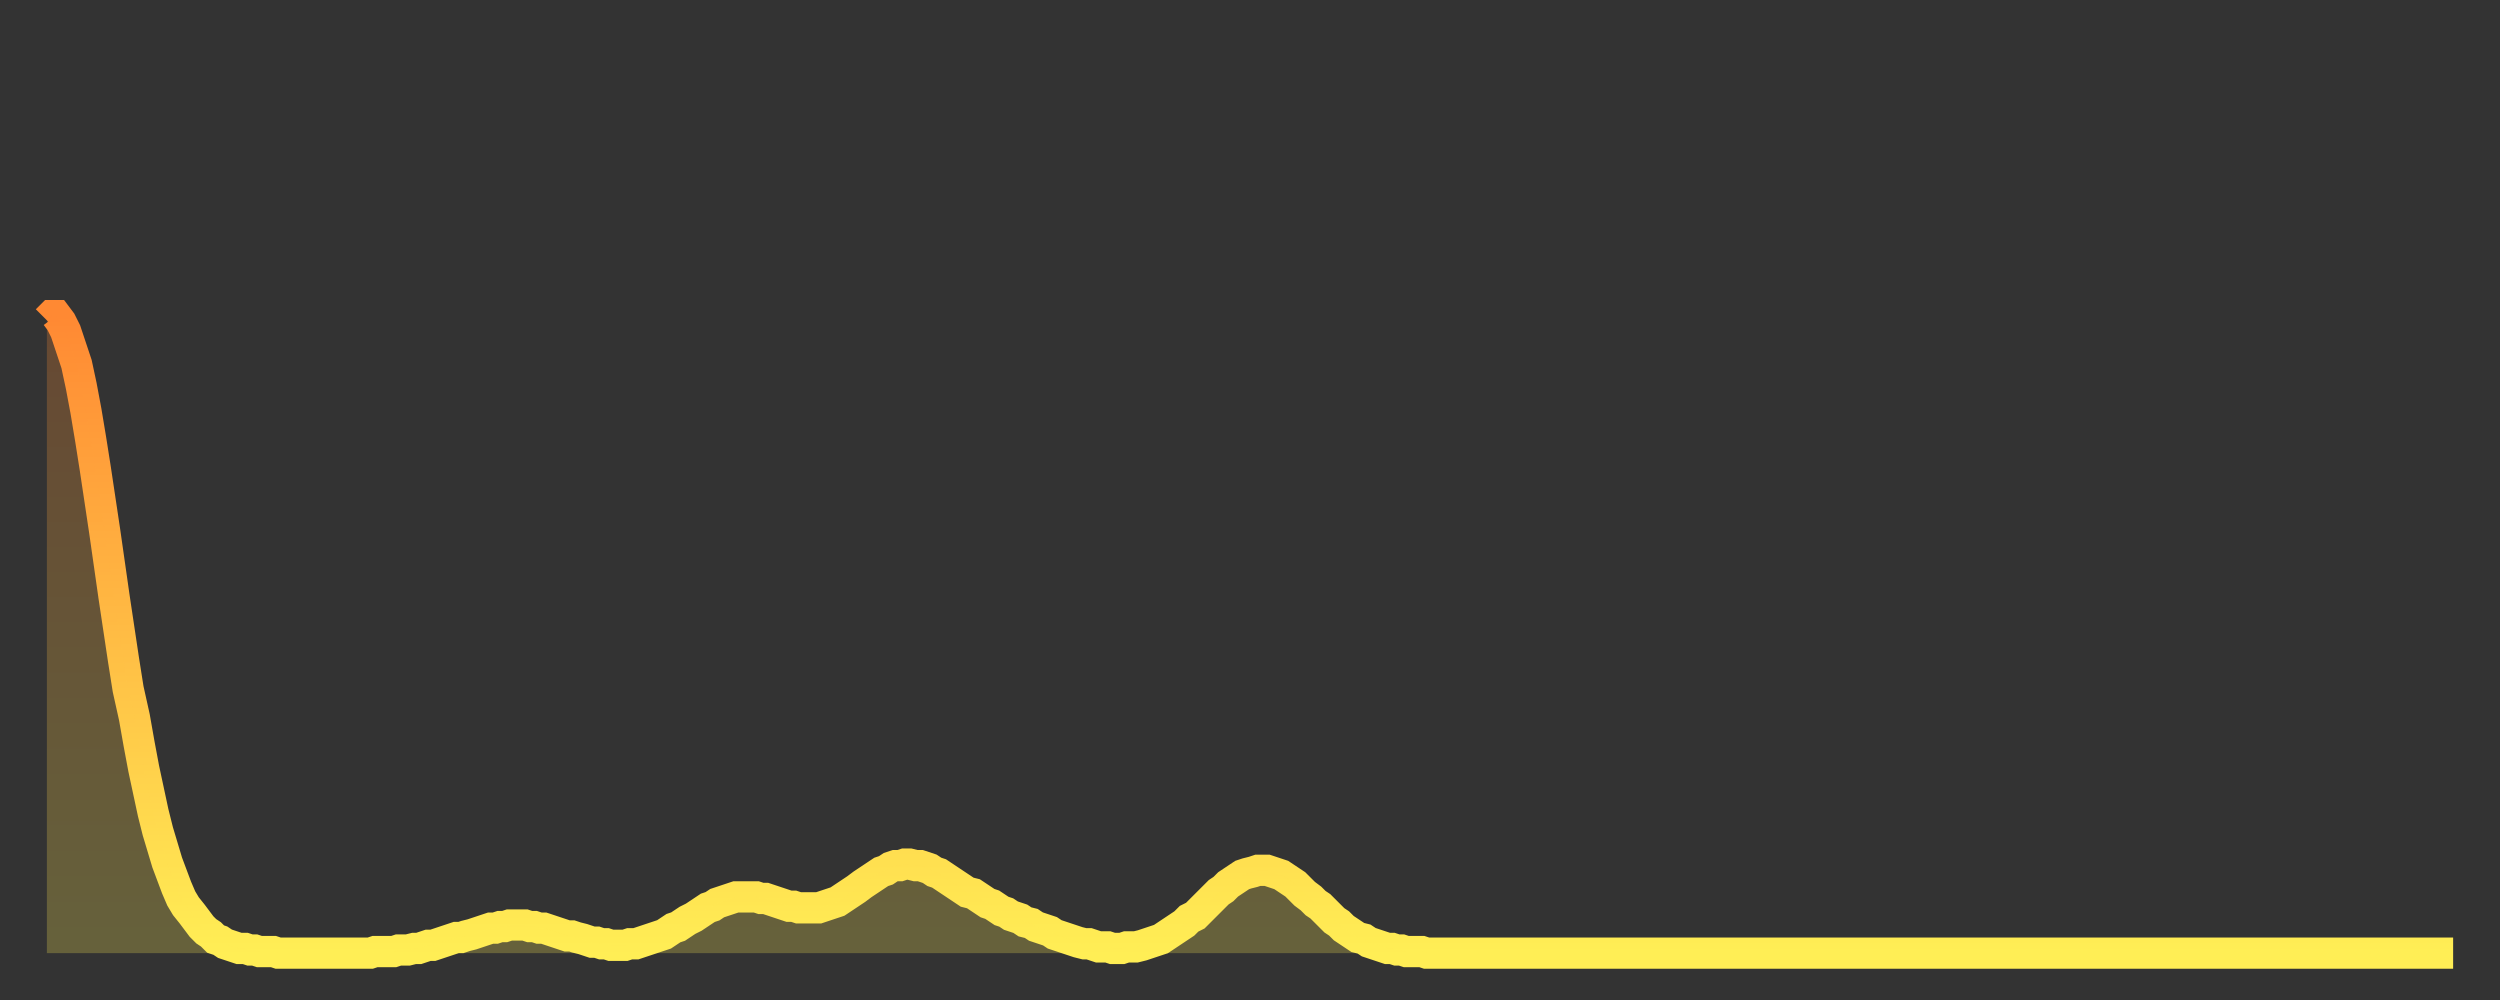
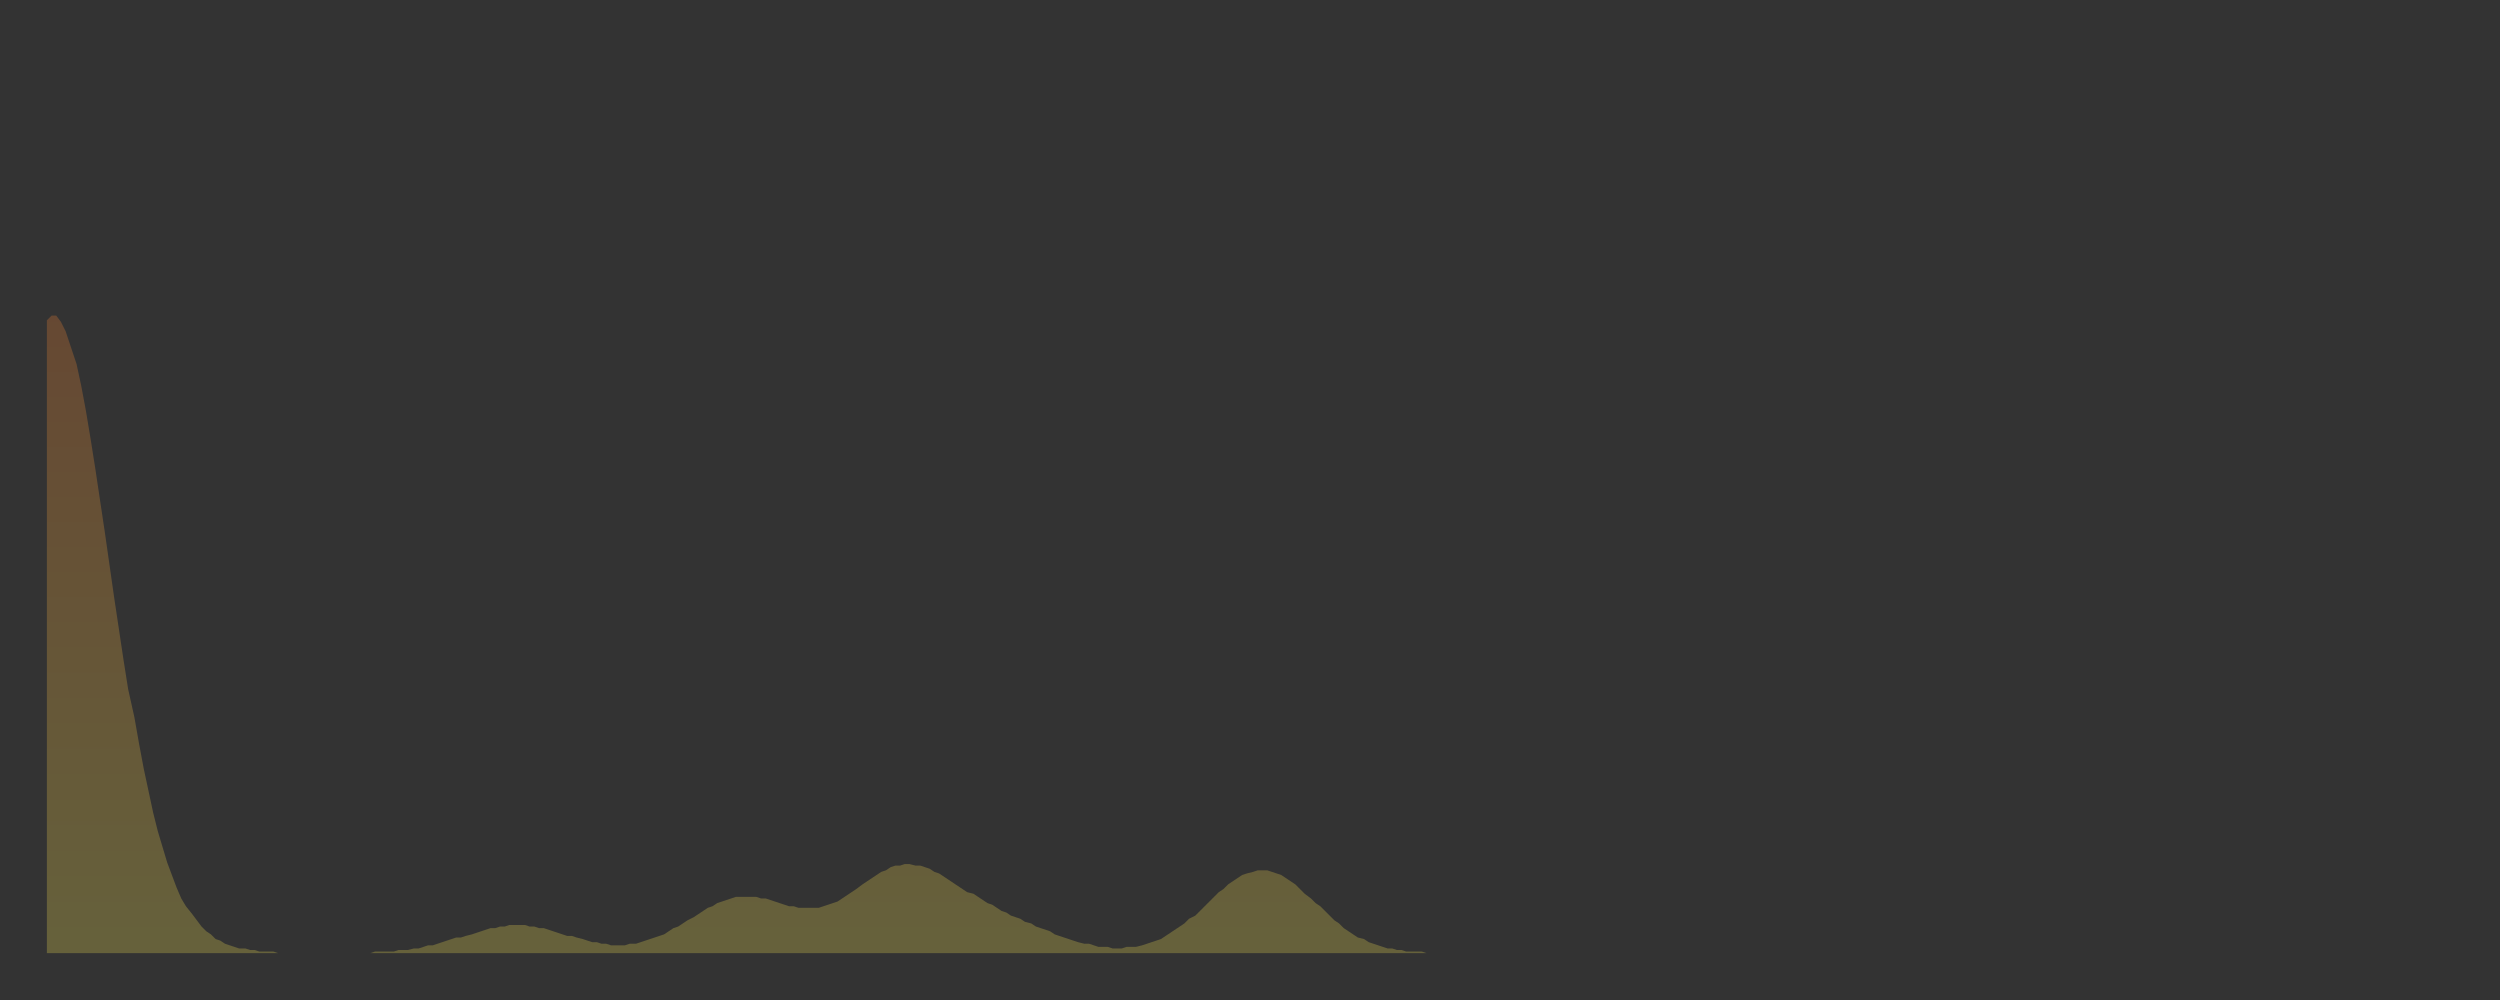
<svg xmlns="http://www.w3.org/2000/svg" baseProfile="full" height="64" version="1.1" width="160">
  <rect width="100%" height="100%" fill="#333333" stroke="none" />
  <defs>
    <linearGradient id="id63860" x1="0" x2="0" y1="0" y2="1">
      <stop offset="0%" stop-color="#ff8933" />
      <stop offset="50%" stop-color="#ffbc44" />
      <stop offset="100%" stop-color="#ffee55" />
    </linearGradient>
  </defs>
  <g transform="translate(3,3)">
    <g>
-       <path d="M 0.0 17.5 0.3 17.2 0.6 17.2 0.9 17.6 1.2 18.2 1.5 19.1 1.9 20.3 2.2 21.7 2.5 23.3 2.8 25.1 3.1 27.0 3.4 29.0 3.7 31.0 4.0 33.1 4.3 35.2 4.6 37.2 4.9 39.2 5.2 41.1 5.6 42.9 5.9 44.6 6.2 46.2 6.5 47.6 6.8 49.0 7.1 50.2 7.4 51.2 7.7 52.2 8.0 53.0 8.3 53.8 8.6 54.5 8.9 55.0 9.3 55.5 9.6 55.9 9.9 56.3 10.2 56.6 10.5 56.8 10.8 57.1 11.1 57.2 11.4 57.4 11.7 57.5 12.0 57.6 12.3 57.7 12.7 57.7 13.0 57.8 13.3 57.8 13.6 57.9 13.9 57.9 14.2 57.9 14.5 57.9 14.8 58.0 15.1 58.0 15.4 58.0 15.7 58.0 16.0 58.0 16.4 58.0 16.7 58.0 17.0 58.0 17.3 58.0 17.6 58.0 17.9 58.0 18.2 58.0 18.5 58.0 18.8 58.0 19.1 58.0 19.4 58.0 19.8 58.0 20.1 58.0 20.4 58.0 20.7 58.0 21.0 57.9 21.3 57.9 21.6 57.9 21.9 57.9 22.2 57.9 22.5 57.8 22.8 57.8 23.1 57.8 23.5 57.7 23.8 57.7 24.1 57.6 24.4 57.5 24.7 57.5 25.0 57.4 25.3 57.3 25.6 57.2 25.9 57.1 26.2 57.0 26.5 57.0 26.8 56.9 27.2 56.8 27.5 56.7 27.8 56.6 28.1 56.5 28.4 56.4 28.7 56.4 29.0 56.3 29.3 56.3 29.6 56.2 29.9 56.2 30.2 56.2 30.6 56.2 30.9 56.3 31.2 56.3 31.5 56.4 31.8 56.4 32.1 56.5 32.4 56.6 32.7 56.7 33.0 56.8 33.3 56.9 33.6 56.9 33.9 57.0 34.3 57.1 34.6 57.2 34.9 57.3 35.2 57.3 35.5 57.4 35.8 57.4 36.1 57.5 36.4 57.5 36.7 57.5 37.0 57.5 37.3 57.4 37.7 57.4 38.0 57.3 38.3 57.2 38.6 57.1 38.9 57.0 39.2 56.9 39.5 56.8 39.8 56.6 40.1 56.4 40.4 56.3 40.7 56.1 41.0 55.9 41.4 55.7 41.7 55.5 42.0 55.3 42.3 55.1 42.6 55.0 42.9 54.8 43.2 54.7 43.5 54.6 43.8 54.5 44.1 54.4 44.4 54.4 44.7 54.4 45.1 54.4 45.4 54.4 45.7 54.5 46.0 54.5 46.3 54.6 46.6 54.7 46.9 54.8 47.2 54.9 47.5 55.0 47.8 55.0 48.1 55.1 48.5 55.1 48.8 55.1 49.1 55.1 49.4 55.1 49.7 55.0 50.0 54.9 50.3 54.8 50.6 54.7 50.9 54.5 51.2 54.3 51.5 54.1 51.8 53.9 52.2 53.6 52.5 53.4 52.8 53.2 53.1 53.0 53.4 52.8 53.7 52.7 54.0 52.5 54.3 52.4 54.6 52.4 54.9 52.3 55.2 52.3 55.6 52.4 55.9 52.4 56.2 52.5 56.5 52.6 56.8 52.8 57.1 52.9 57.4 53.1 57.7 53.3 58.0 53.5 58.3 53.7 58.6 53.9 58.9 54.1 59.3 54.2 59.6 54.4 59.9 54.6 60.2 54.8 60.5 54.9 60.8 55.1 61.1 55.3 61.4 55.4 61.7 55.6 62.0 55.7 62.3 55.8 62.6 56.0 63.0 56.1 63.3 56.3 63.6 56.4 63.9 56.5 64.2 56.6 64.5 56.8 64.8 56.9 65.1 57.0 65.4 57.1 65.7 57.2 66.0 57.3 66.4 57.4 66.7 57.4 67.0 57.5 67.3 57.6 67.6 57.6 67.9 57.6 68.2 57.7 68.5 57.7 68.8 57.7 69.1 57.6 69.4 57.6 69.7 57.6 70.1 57.5 70.4 57.4 70.7 57.3 71.0 57.2 71.3 57.1 71.6 56.9 71.9 56.7 72.2 56.5 72.5 56.3 72.8 56.1 73.1 55.8 73.5 55.6 73.8 55.3 74.1 55.0 74.4 54.7 74.7 54.4 75.0 54.1 75.3 53.9 75.6 53.6 75.9 53.4 76.2 53.2 76.5 53.0 76.8 52.9 77.2 52.8 77.5 52.7 77.8 52.7 78.1 52.7 78.4 52.8 78.7 52.9 79.0 53.0 79.3 53.2 79.6 53.4 79.9 53.6 80.2 53.9 80.5 54.2 80.9 54.5 81.2 54.8 81.5 55.0 81.8 55.3 82.1 55.6 82.4 55.9 82.7 56.1 83.0 56.4 83.3 56.6 83.6 56.8 83.9 57.0 84.3 57.1 84.6 57.3 84.9 57.4 85.2 57.5 85.5 57.6 85.8 57.7 86.1 57.7 86.4 57.8 86.7 57.8 87.0 57.9 87.3 57.9 87.6 57.9 88.0 57.9 88.3 58.0 88.6 58.0 88.9 58.0 89.2 58.0 89.5 58.0 89.8 58.0 90.1 58.0 90.4 58.0 90.7 58.0 91.0 58.0 91.4 58.0 91.7 58.0 92.0 58.0 92.3 58.0 92.6 58.0 92.9 58.0 93.2 58.0 93.5 58.0 93.8 58.0 94.1 58.0 94.4 58.0 94.7 58.0 95.1 58.0 95.4 58.0 95.7 58.0 96.0 58.0 96.3 58.0 96.6 58.0 96.9 58.0 97.2 58.0 97.5 58.0 97.8 58.0 98.1 58.0 98.4 58.0 98.8 58.0 99.1 58.0 99.4 58.0 99.7 58.0 100.0 58.0 100.3 58.0 100.6 58.0 100.9 58.0 101.2 58.0 101.5 58.0 101.8 58.0 102.2 58.0 102.5 58.0 102.8 58.0 103.1 58.0 103.4 58.0 103.7 58.0 104.0 58.0 104.3 58.0 104.6 58.0 104.9 58.0 105.2 58.0 105.5 58.0 105.9 58.0 106.2 58.0 106.5 58.0 106.8 58.0 107.1 58.0 107.4 58.0 107.7 58.0 108.0 58.0 108.3 58.0 108.6 58.0 108.9 58.0 109.3 58.0 109.6 58.0 109.9 58.0 110.2 58.0 110.5 58.0 110.8 58.0 111.1 58.0 111.4 58.0 111.7 58.0 112.0 58.0 112.3 58.0 112.6 58.0 113.0 58.0 113.3 58.0 113.6 58.0 113.9 58.0 114.2 58.0 114.5 58.0 114.8 58.0 115.1 58.0 115.4 58.0 115.7 58.0 116.0 58.0 116.3 58.0 116.7 58.0 117.0 58.0 117.3 58.0 117.6 58.0 117.9 58.0 118.2 58.0 118.5 58.0 118.8 58.0 119.1 58.0 119.4 58.0 119.7 58.0 120.1 58.0 120.4 58.0 120.7 58.0 121.0 58.0 121.3 58.0 121.6 58.0 121.9 58.0 122.2 58.0 122.5 58.0 122.8 58.0 123.1 58.0 123.4 58.0 123.8 58.0 124.1 58.0 124.4 58.0 124.7 58.0 125.0 58.0 125.3 58.0 125.6 58.0 125.9 58.0 126.2 58.0 126.5 58.0 126.8 58.0 127.2 58.0 127.5 58.0 127.8 58.0 128.1 58.0 128.4 58.0 128.7 58.0 129.0 58.0 129.3 58.0 129.6 58.0 129.9 58.0 130.2 58.0 130.5 58.0 130.9 58.0 131.2 58.0 131.5 58.0 131.8 58.0 132.1 58.0 132.4 58.0 132.7 58.0 133.0 58.0 133.3 58.0 133.6 58.0 133.9 58.0 134.2 58.0 134.6 58.0 134.9 58.0 135.2 58.0 135.5 58.0 135.8 58.0 136.1 58.0 136.4 58.0 136.7 58.0 137.0 58.0 137.3 58.0 137.6 58.0 138.0 58.0 138.3 58.0 138.6 58.0 138.9 58.0 139.2 58.0 139.5 58.0 139.8 58.0 140.1 58.0 140.4 58.0 140.7 58.0 141.0 58.0 141.3 58.0 141.7 58.0 142.0 58.0 142.3 58.0 142.6 58.0 142.9 58.0 143.2 58.0 143.5 58.0 143.8 58.0 144.1 58.0 144.4 58.0 144.7 58.0 145.1 58.0 145.4 58.0 145.7 58.0 146.0 58.0 146.3 58.0 146.6 58.0 146.9 58.0 147.2 58.0 147.5 58.0 147.8 58.0 148.1 58.0 148.4 58.0 148.8 58.0 149.1 58.0 149.4 58.0 149.7 58.0 150.0 58.0 150.3 58.0 150.6 58.0 150.9 58.0 151.2 58.0 151.5 58.0 151.8 58.0 152.1 58.0 152.5 58.0 152.8 58.0 153.1 58.0 153.4 58.0 153.7 58.0 154.0 58.0" fill="none" id="graph-curve" opacity="1" stroke="url(#id63860)" stroke-width="2" />
      <path d="M 0 58 L 0.0 17.5 0.3 17.2 0.6 17.2 0.9 17.6 1.2 18.2 1.5 19.1 1.9 20.3 2.2 21.7 2.5 23.3 2.8 25.1 3.1 27.0 3.4 29.0 3.7 31.0 4.0 33.1 4.3 35.2 4.6 37.2 4.9 39.2 5.2 41.1 5.6 42.9 5.9 44.6 6.2 46.2 6.5 47.6 6.8 49.0 7.1 50.2 7.4 51.2 7.7 52.2 8.0 53.0 8.3 53.8 8.6 54.5 8.9 55.0 9.3 55.5 9.6 55.9 9.9 56.3 10.2 56.6 10.5 56.8 10.8 57.1 11.1 57.2 11.4 57.4 11.7 57.5 12.0 57.6 12.3 57.7 12.7 57.7 13.0 57.8 13.3 57.8 13.6 57.9 13.9 57.9 14.2 57.9 14.5 57.9 14.8 58.0 15.1 58.0 15.4 58.0 15.7 58.0 16.0 58.0 16.4 58.0 16.7 58.0 17.0 58.0 17.3 58.0 17.6 58.0 17.9 58.0 18.2 58.0 18.5 58.0 18.8 58.0 19.1 58.0 19.4 58.0 19.8 58.0 20.1 58.0 20.4 58.0 20.7 58.0 21.0 57.9 21.3 57.9 21.6 57.9 21.9 57.9 22.2 57.9 22.5 57.8 22.8 57.8 23.1 57.8 23.5 57.7 23.8 57.7 24.1 57.6 24.4 57.5 24.7 57.5 25.0 57.4 25.3 57.3 25.6 57.2 25.9 57.1 26.2 57.0 26.5 57.0 26.8 56.9 27.2 56.8 27.5 56.7 27.8 56.6 28.1 56.5 28.4 56.4 28.7 56.4 29.0 56.3 29.3 56.3 29.6 56.2 29.9 56.2 30.2 56.2 30.6 56.2 30.9 56.3 31.2 56.3 31.5 56.4 31.8 56.4 32.1 56.5 32.4 56.6 32.7 56.7 33.0 56.8 33.3 56.9 33.6 56.9 33.9 57.0 34.3 57.1 34.6 57.2 34.9 57.3 35.2 57.3 35.5 57.4 35.8 57.4 36.1 57.5 36.4 57.5 36.7 57.5 37.0 57.5 37.3 57.4 37.7 57.4 38.0 57.3 38.3 57.2 38.6 57.1 38.9 57.0 39.2 56.9 39.5 56.8 39.8 56.6 40.1 56.4 40.4 56.3 40.7 56.1 41.0 55.9 41.4 55.7 41.7 55.5 42.0 55.3 42.3 55.1 42.6 55.0 42.9 54.8 43.2 54.7 43.5 54.6 43.8 54.5 44.1 54.4 44.4 54.4 44.7 54.4 45.1 54.4 45.4 54.4 45.7 54.5 46.0 54.5 46.3 54.6 46.6 54.7 46.9 54.8 47.2 54.9 47.5 55.0 47.8 55.0 48.1 55.1 48.5 55.1 48.8 55.1 49.1 55.1 49.4 55.1 49.7 55.0 50.0 54.9 50.3 54.8 50.6 54.7 50.9 54.5 51.2 54.3 51.5 54.1 51.8 53.9 52.2 53.6 52.5 53.4 52.8 53.2 53.1 53.0 53.4 52.8 53.7 52.7 54.0 52.5 54.3 52.4 54.6 52.4 54.9 52.3 55.2 52.3 55.6 52.4 55.9 52.4 56.2 52.5 56.5 52.6 56.8 52.8 57.1 52.9 57.4 53.1 57.7 53.3 58.0 53.5 58.3 53.7 58.6 53.9 58.9 54.1 59.3 54.2 59.6 54.4 59.9 54.6 60.2 54.8 60.5 54.9 60.8 55.1 61.1 55.3 61.4 55.4 61.7 55.6 62.0 55.7 62.3 55.8 62.6 56.0 63.0 56.1 63.3 56.3 63.6 56.4 63.9 56.5 64.2 56.6 64.5 56.8 64.8 56.9 65.1 57.0 65.4 57.1 65.7 57.2 66.0 57.3 66.4 57.4 66.7 57.4 67.0 57.5 67.3 57.6 67.6 57.6 67.9 57.6 68.2 57.7 68.5 57.7 68.8 57.7 69.1 57.6 69.4 57.6 69.7 57.6 70.1 57.5 70.4 57.4 70.7 57.3 71.0 57.2 71.3 57.1 71.6 56.9 71.9 56.7 72.2 56.5 72.5 56.3 72.8 56.1 73.1 55.8 73.5 55.6 73.8 55.3 74.1 55.0 74.4 54.7 74.7 54.4 75.0 54.1 75.3 53.9 75.6 53.6 75.9 53.4 76.2 53.2 76.5 53.0 76.8 52.9 77.2 52.8 77.5 52.7 77.8 52.7 78.1 52.7 78.4 52.8 78.7 52.9 79.0 53.0 79.3 53.2 79.6 53.4 79.9 53.6 80.2 53.9 80.5 54.2 80.9 54.5 81.2 54.8 81.5 55.0 81.8 55.3 82.1 55.6 82.4 55.9 82.7 56.1 83.0 56.4 83.3 56.6 83.6 56.8 83.9 57.0 84.3 57.1 84.6 57.3 84.9 57.4 85.2 57.5 85.5 57.6 85.8 57.7 86.1 57.7 86.4 57.8 86.7 57.8 87.0 57.9 87.3 57.9 87.6 57.9 88.0 57.9 88.3 58.0 88.6 58.0 88.9 58.0 89.2 58.0 89.5 58.0 89.8 58.0 90.1 58.0 90.4 58.0 90.7 58.0 91.0 58.0 91.4 58.0 91.7 58.0 92.0 58.0 92.3 58.0 92.6 58.0 92.9 58.0 93.2 58.0 93.5 58.0 93.8 58.0 94.1 58.0 94.4 58.0 94.7 58.0 95.1 58.0 95.4 58.0 95.7 58.0 96.0 58.0 96.3 58.0 96.6 58.0 96.9 58.0 97.2 58.0 97.5 58.0 97.8 58.0 98.1 58.0 98.4 58.0 98.8 58.0 99.1 58.0 99.4 58.0 99.7 58.0 100.0 58.0 100.3 58.0 100.6 58.0 100.9 58.0 101.2 58.0 101.5 58.0 101.8 58.0 102.2 58.0 102.5 58.0 102.8 58.0 103.1 58.0 103.4 58.0 103.7 58.0 104.0 58.0 104.3 58.0 104.6 58.0 104.9 58.0 105.2 58.0 105.5 58.0 105.9 58.0 106.2 58.0 106.5 58.0 106.8 58.0 107.1 58.0 107.4 58.0 107.7 58.0 108.0 58.0 108.3 58.0 108.6 58.0 108.9 58.0 109.3 58.0 109.6 58.0 109.9 58.0 110.2 58.0 110.5 58.0 110.8 58.0 111.1 58.0 111.4 58.0 111.7 58.0 112.0 58.0 112.3 58.0 112.6 58.0 113.0 58.0 113.3 58.0 113.6 58.0 113.9 58.0 114.2 58.0 114.5 58.0 114.8 58.0 115.1 58.0 115.4 58.0 115.7 58.0 116.0 58.0 116.3 58.0 116.7 58.0 117.0 58.0 117.3 58.0 117.6 58.0 117.9 58.0 118.2 58.0 118.5 58.0 118.8 58.0 119.1 58.0 119.4 58.0 119.7 58.0 120.1 58.0 120.4 58.0 120.7 58.0 121.0 58.0 121.3 58.0 121.6 58.0 121.9 58.0 122.2 58.0 122.5 58.0 122.8 58.0 123.1 58.0 123.4 58.0 123.8 58.0 124.1 58.0 124.4 58.0 124.7 58.0 125.0 58.0 125.3 58.0 125.6 58.0 125.9 58.0 126.2 58.0 126.5 58.0 126.8 58.0 127.2 58.0 127.5 58.0 127.8 58.0 128.1 58.0 128.4 58.0 128.7 58.0 129.0 58.0 129.3 58.0 129.6 58.0 129.9 58.0 130.2 58.0 130.5 58.0 130.9 58.0 131.2 58.0 131.5 58.0 131.8 58.0 132.1 58.0 132.4 58.0 132.7 58.0 133.0 58.0 133.3 58.0 133.6 58.0 133.9 58.0 134.2 58.0 134.6 58.0 134.9 58.0 135.2 58.0 135.5 58.0 135.8 58.0 136.1 58.0 136.4 58.0 136.7 58.0 137.0 58.0 137.3 58.0 137.6 58.0 138.0 58.0 138.3 58.0 138.6 58.0 138.9 58.0 139.2 58.0 139.5 58.0 139.8 58.0 140.1 58.0 140.4 58.0 140.7 58.0 141.0 58.0 141.3 58.0 141.7 58.0 142.0 58.0 142.3 58.0 142.6 58.0 142.9 58.0 143.2 58.0 143.5 58.0 143.8 58.0 144.1 58.0 144.4 58.0 144.7 58.0 145.1 58.0 145.4 58.0 145.7 58.0 146.0 58.0 146.3 58.0 146.6 58.0 146.9 58.0 147.2 58.0 147.5 58.0 147.8 58.0 148.1 58.0 148.4 58.0 148.8 58.0 149.1 58.0 149.4 58.0 149.7 58.0 150.0 58.0 150.3 58.0 150.6 58.0 150.9 58.0 151.2 58.0 151.5 58.0 151.8 58.0 152.1 58.0 152.5 58.0 152.8 58.0 153.1 58.0 153.4 58.0 153.7 58.0 154.0 58.0 154 58" fill="url(#id63860)" fill-opacity=".25" id="graph-shadow" />
    </g>
  </g>
</svg>